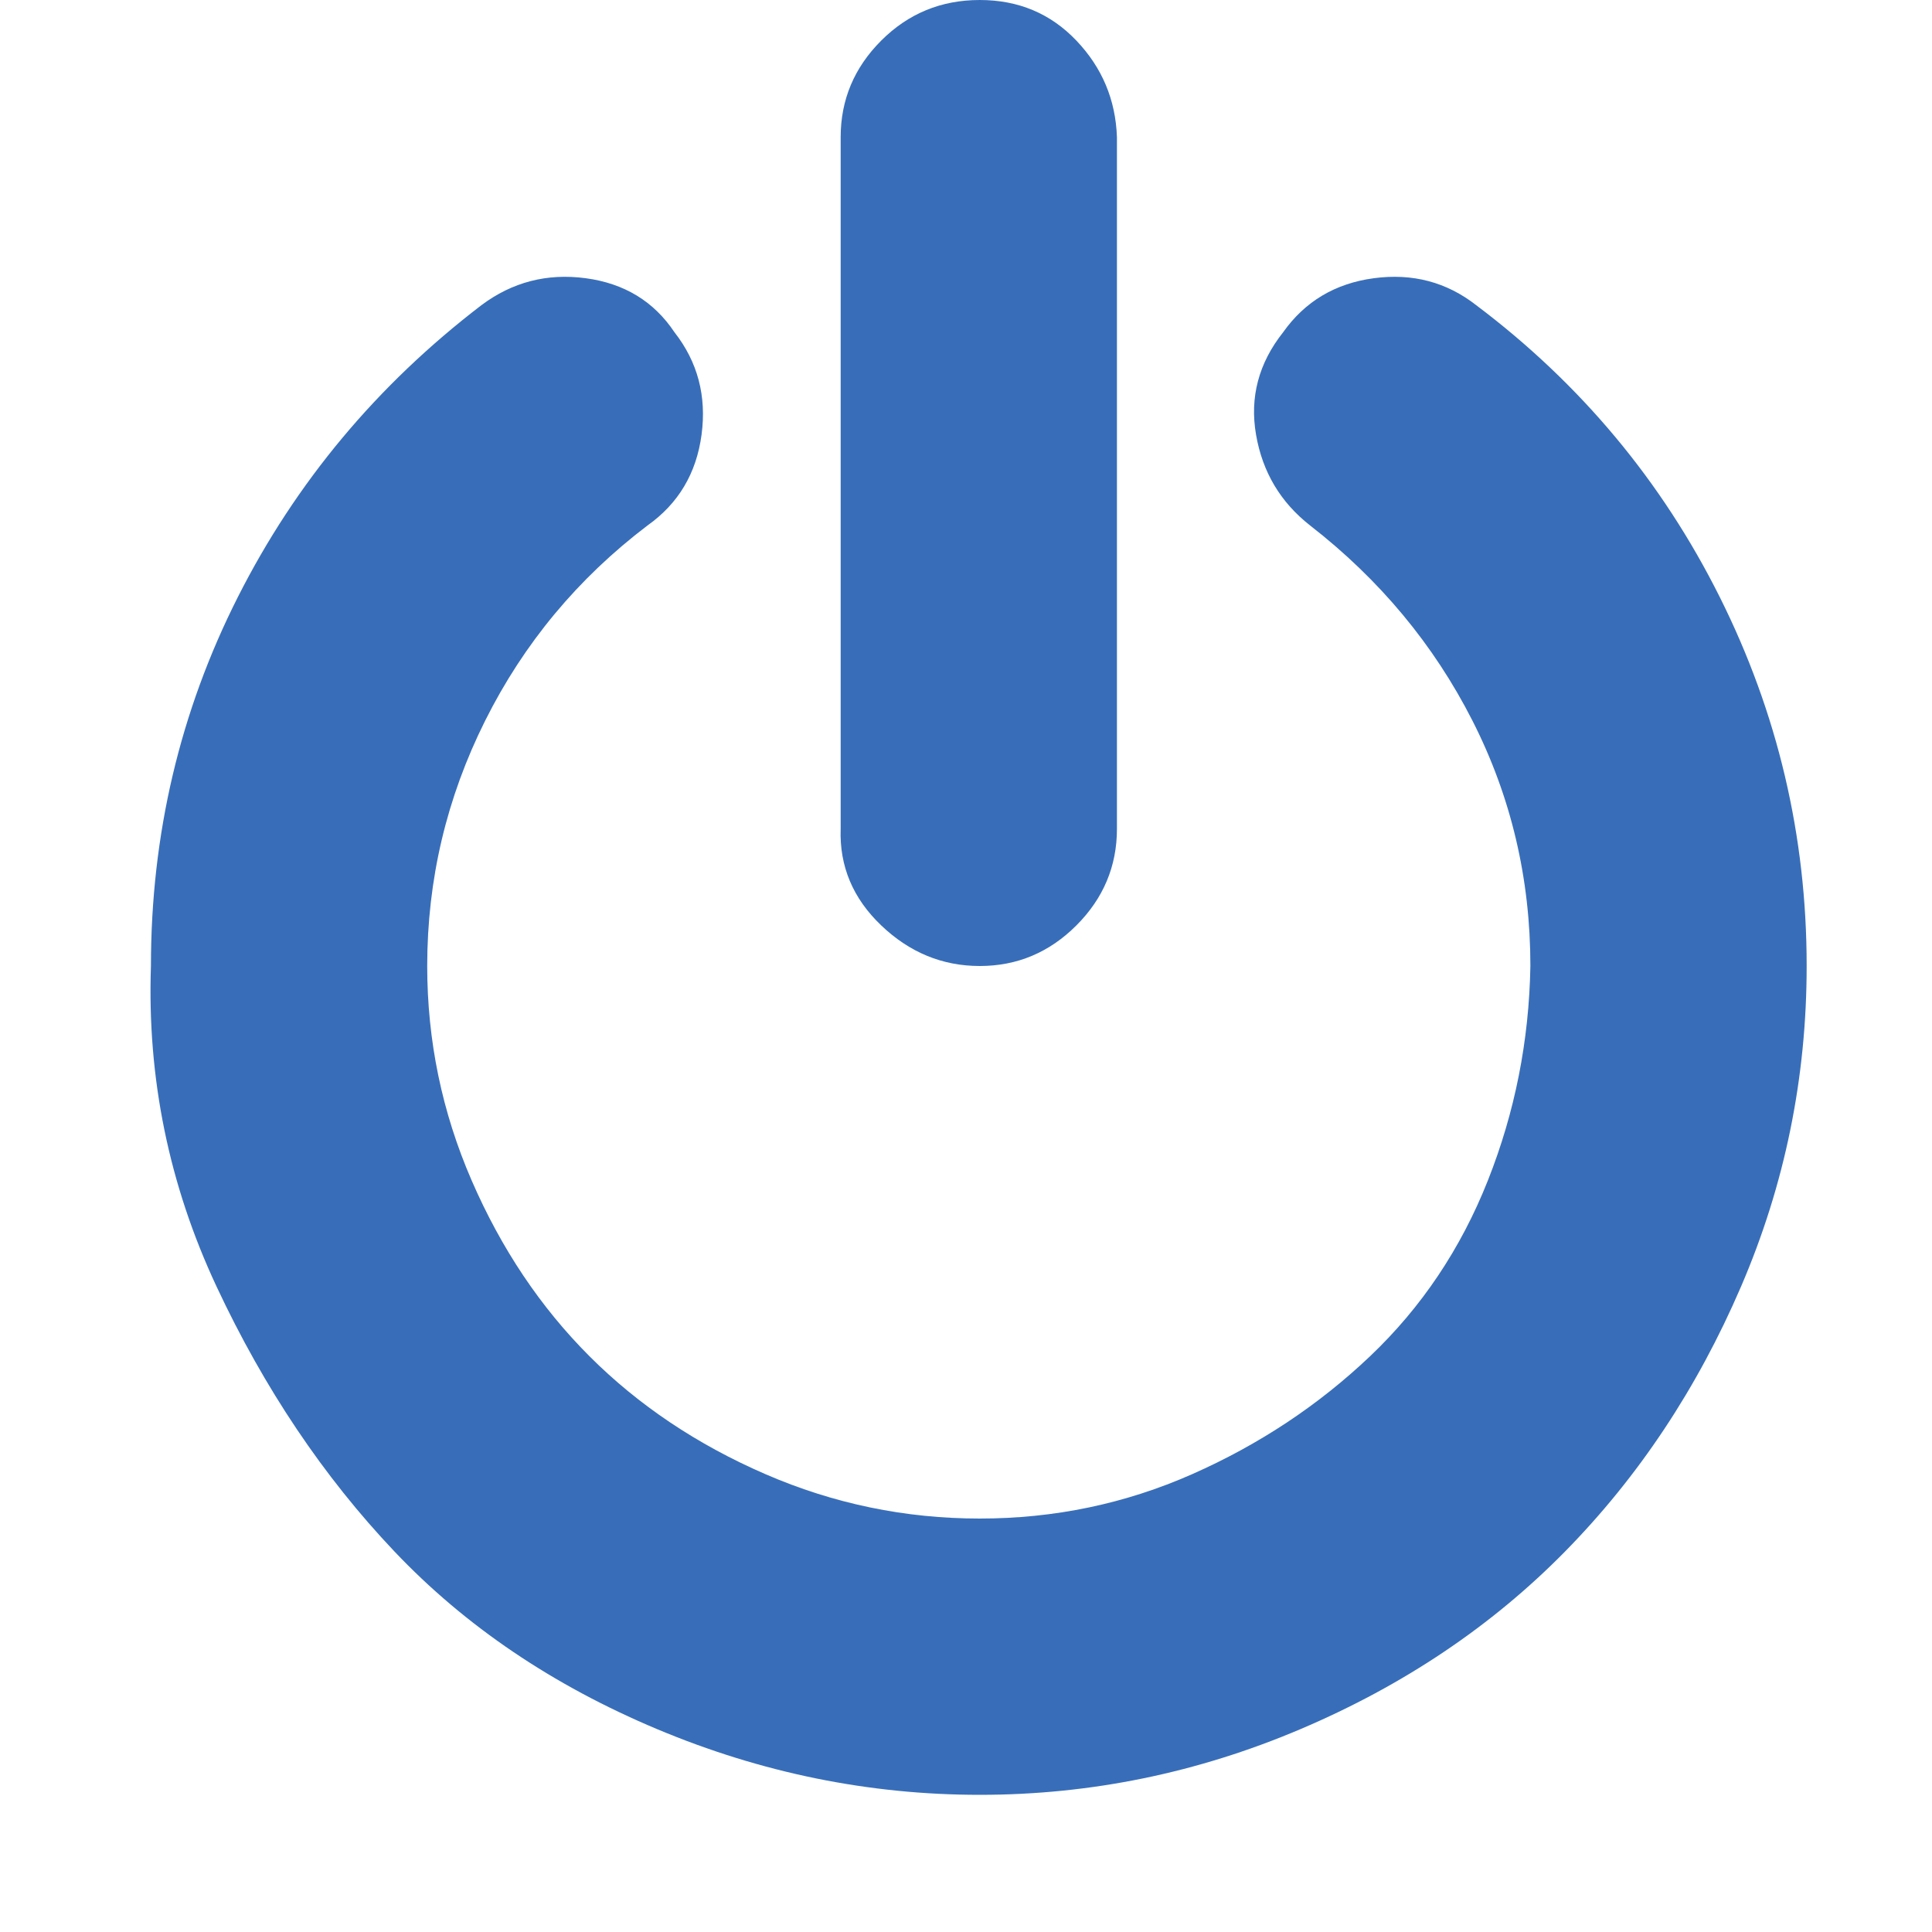
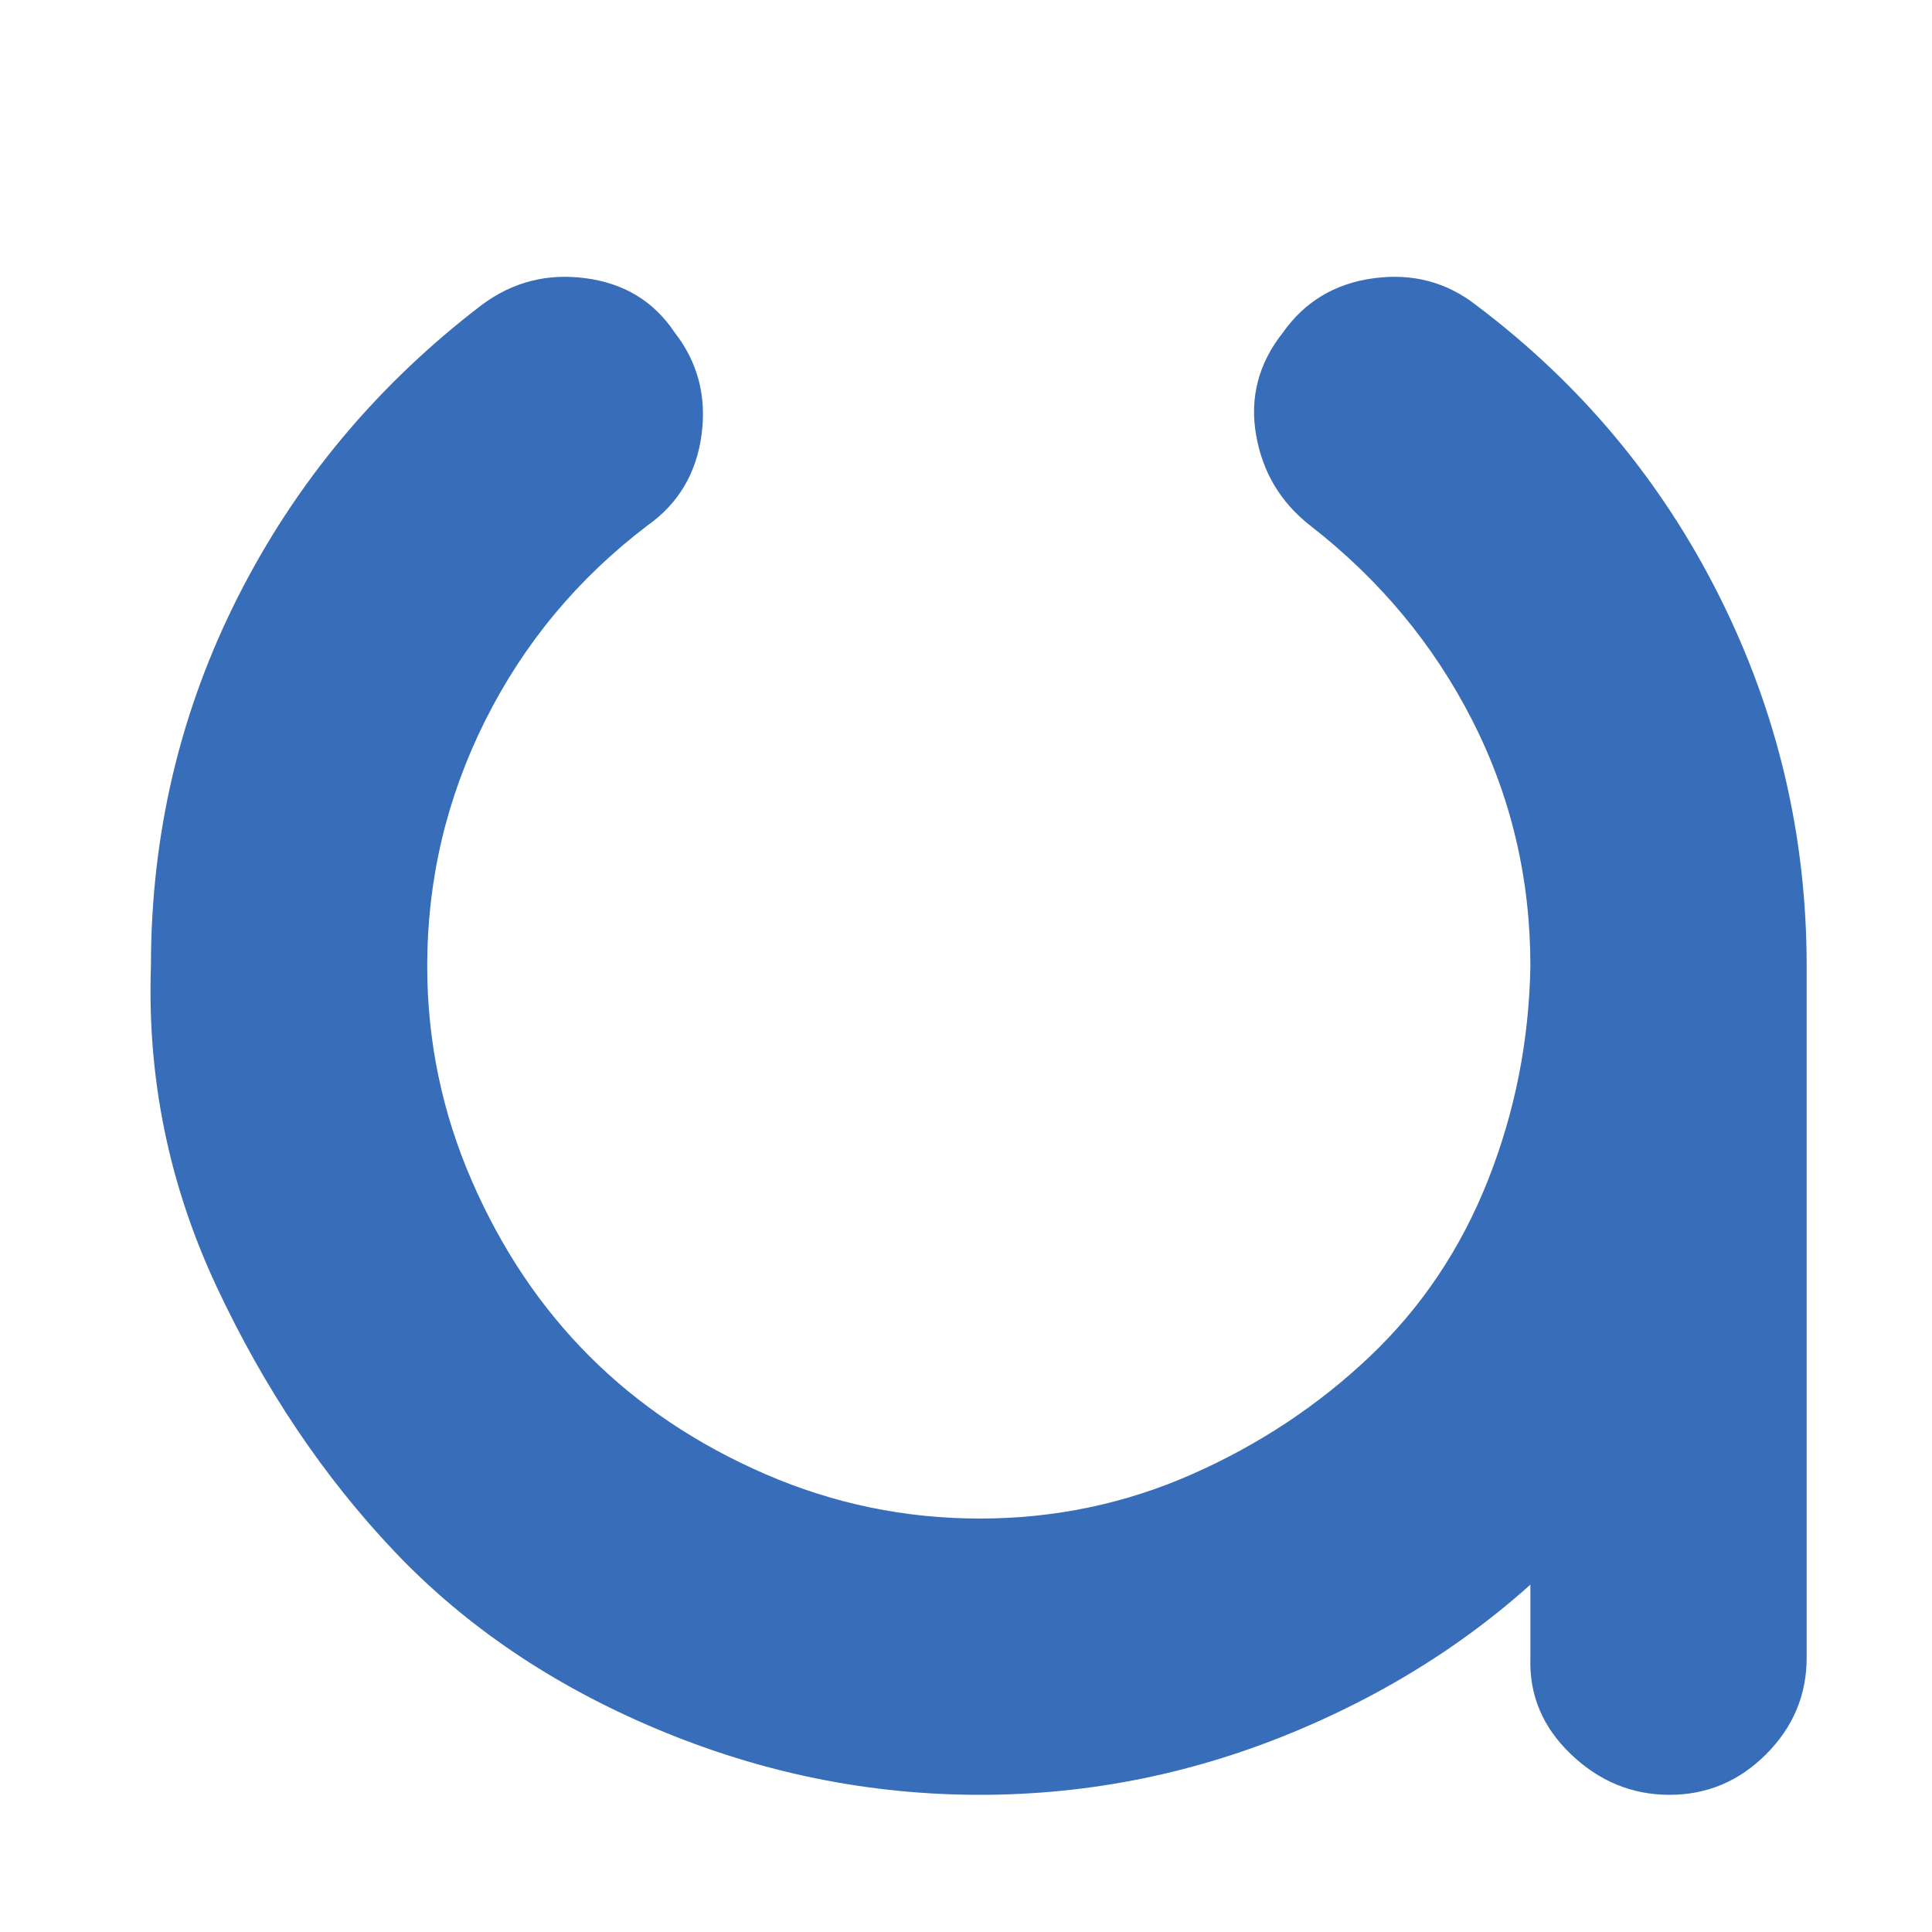
<svg xmlns="http://www.w3.org/2000/svg" version="1.1" width="250" height="250" viewBox="0 0 27 32">
  <style>svg { --primary-color: #386eb9; --secondary-color: #3b3b3b; --tertiary-color: #ffffff; }</style>
-   <path style="fill:#386eb9" d="M27.424 16q0 2.784-1.088 5.312t-2.912 4.384-4.384 2.944-5.312 1.088-5.344-1.088-4.352-2.944-2.944-4.384-1.088-5.312q0-3.264 1.44-6.112t4.032-4.832q0.768-0.576 1.728-0.448t1.472 0.896q0.576 0.736 0.448 1.696t-0.896 1.504q-1.728 1.312-2.688 3.232t-0.96 4.064q0 1.856 0.736 3.552t1.952 2.912 2.912 1.952 3.552 0.736 3.52-0.736 2.944-1.952 1.952-2.912 0.704-3.552q0-2.176-0.96-4.064t-2.688-3.232q-0.736-0.576-0.896-1.504t0.448-1.696q0.544-0.768 1.504-0.896t1.696 0.448q2.592 1.952 4.032 4.832t1.44 6.112zM16 2.272v11.456q0 0.928-0.672 1.6t-1.6 0.672-1.632-0.672-0.672-1.6v-11.456q0-0.928 0.672-1.6t1.632-0.672 1.6 0.672 0.672 1.6z" />
+   <path style="fill:#386eb9" d="M27.424 16q0 2.784-1.088 5.312t-2.912 4.384-4.384 2.944-5.312 1.088-5.344-1.088-4.352-2.944-2.944-4.384-1.088-5.312q0-3.264 1.44-6.112t4.032-4.832q0.768-0.576 1.728-0.448t1.472 0.896q0.576 0.736 0.448 1.696t-0.896 1.504q-1.728 1.312-2.688 3.232t-0.96 4.064q0 1.856 0.736 3.552t1.952 2.912 2.912 1.952 3.552 0.736 3.52-0.736 2.944-1.952 1.952-2.912 0.704-3.552q0-2.176-0.96-4.064t-2.688-3.232q-0.736-0.576-0.896-1.504t0.448-1.696q0.544-0.768 1.504-0.896t1.696 0.448q2.592 1.952 4.032 4.832t1.44 6.112zv11.456q0 0.928-0.672 1.6t-1.6 0.672-1.632-0.672-0.672-1.6v-11.456q0-0.928 0.672-1.6t1.632-0.672 1.6 0.672 0.672 1.6z" />
</svg>